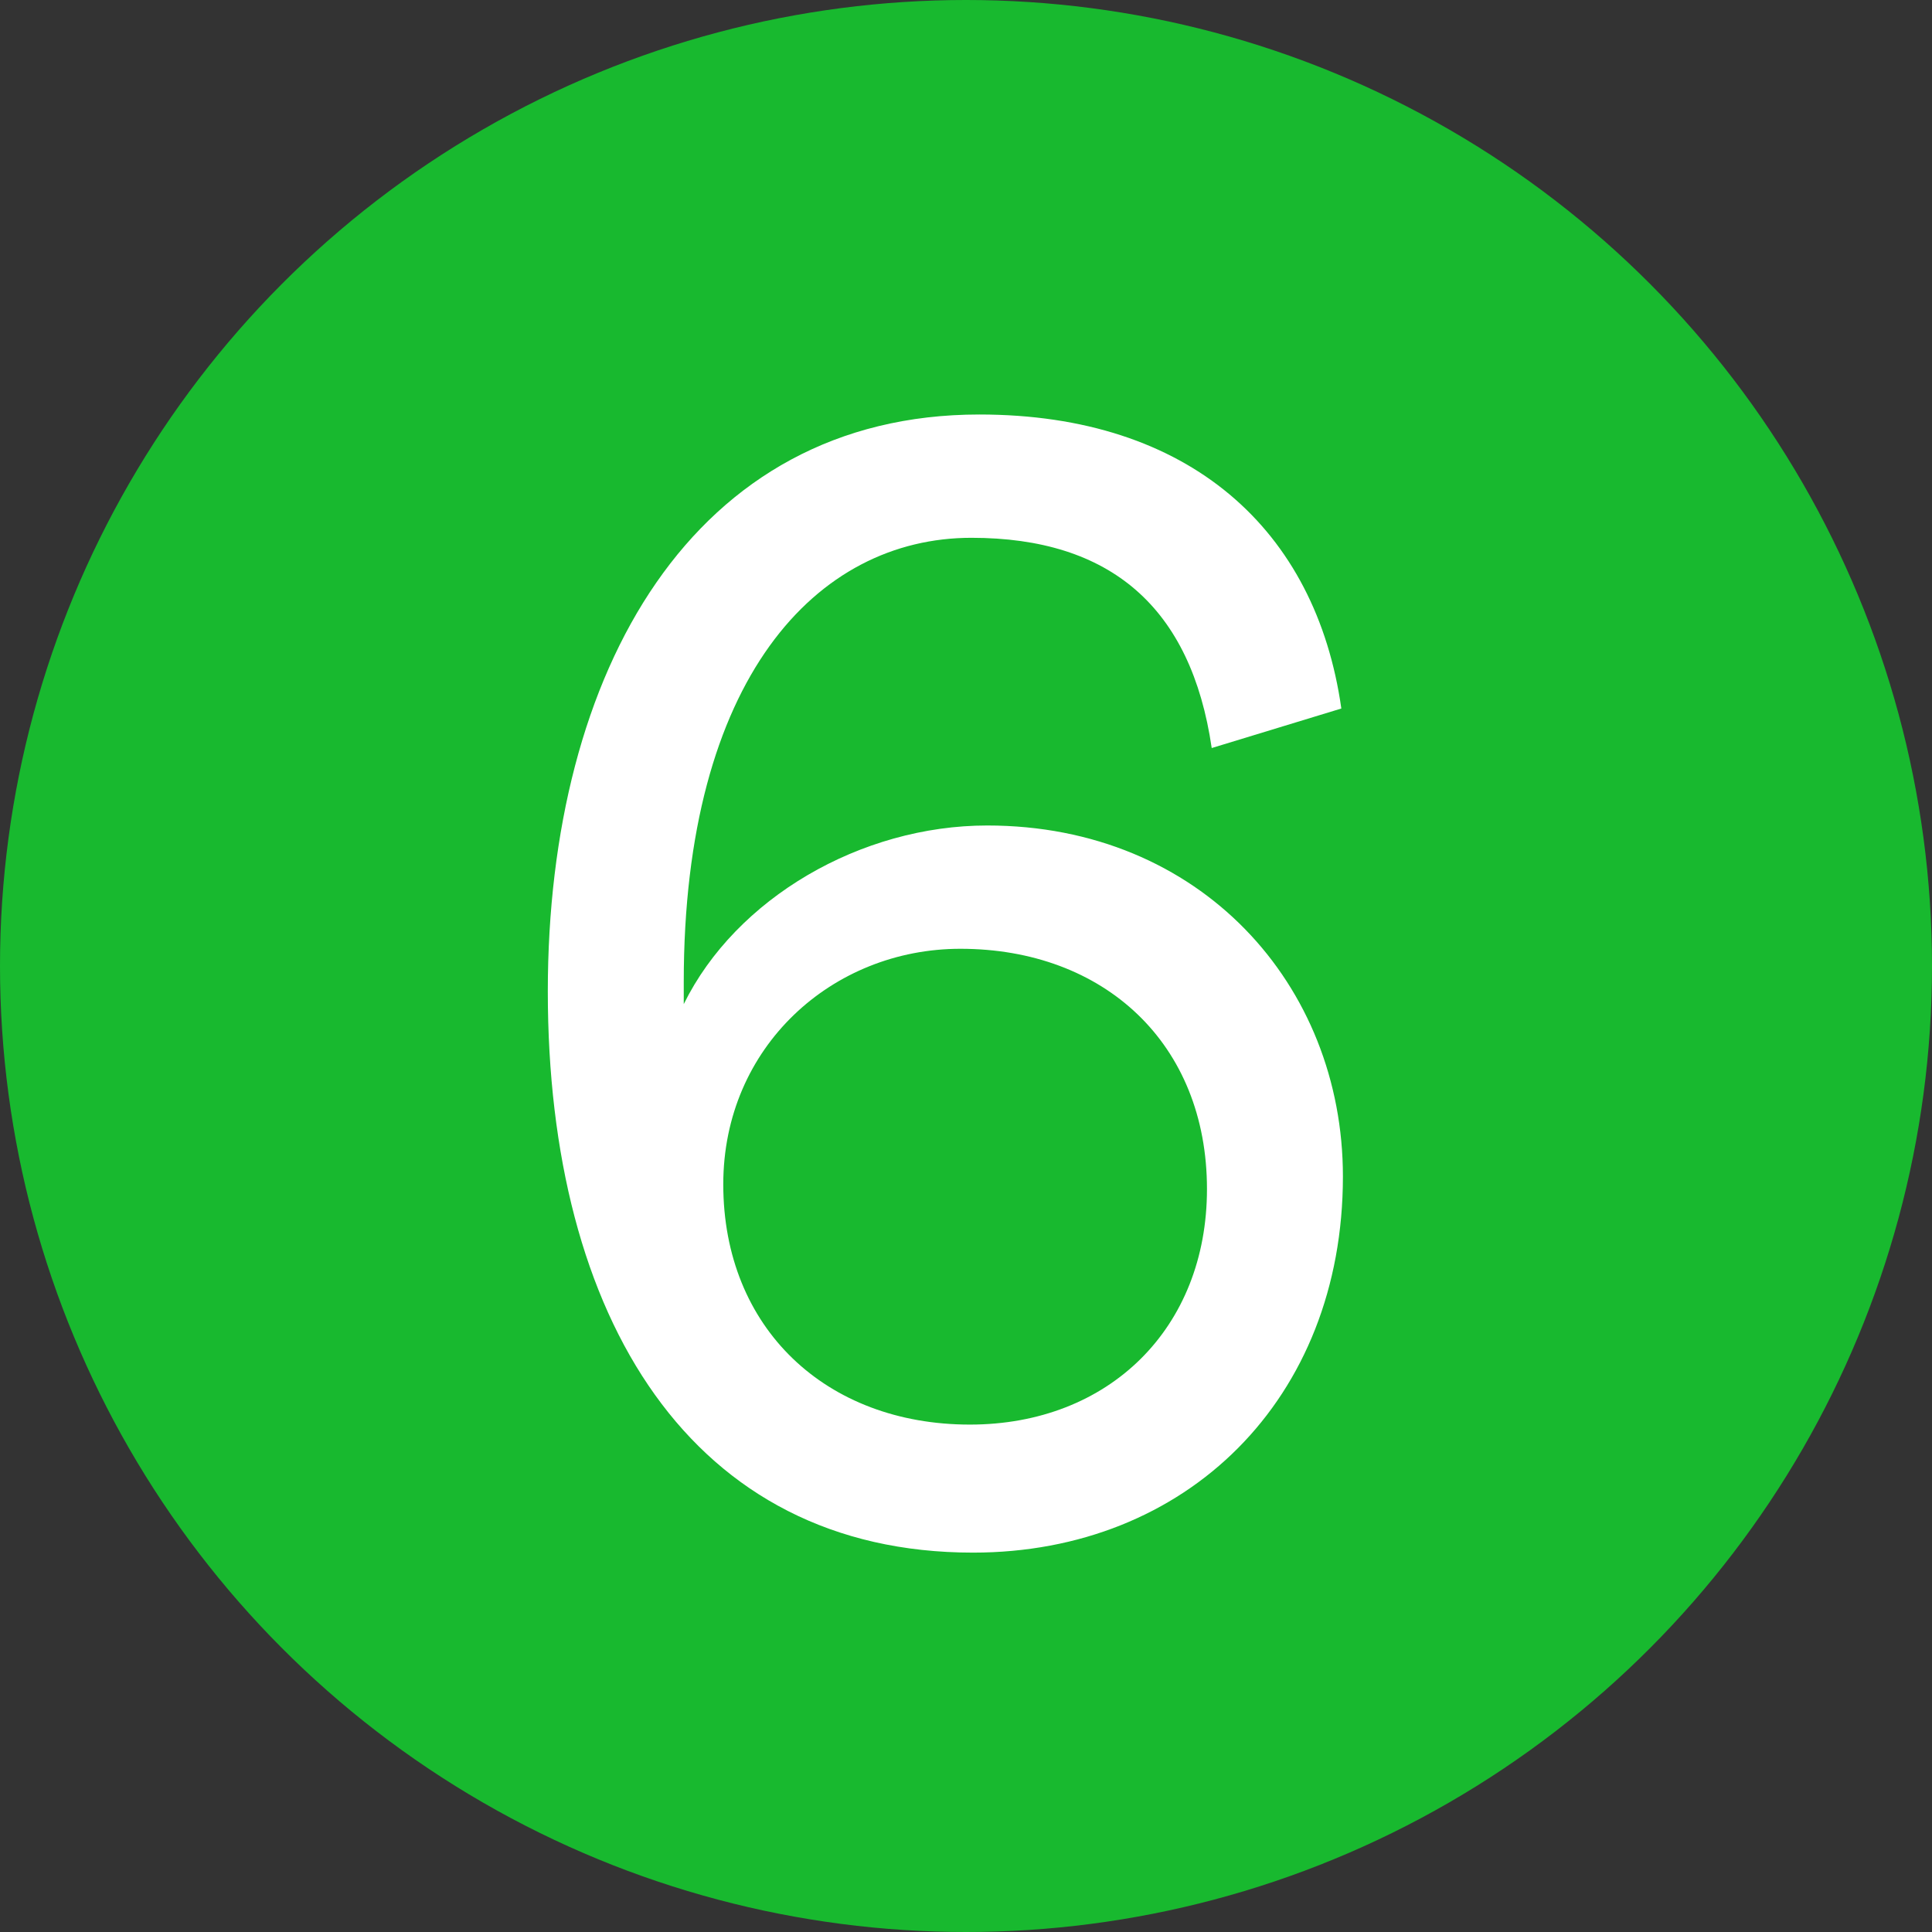
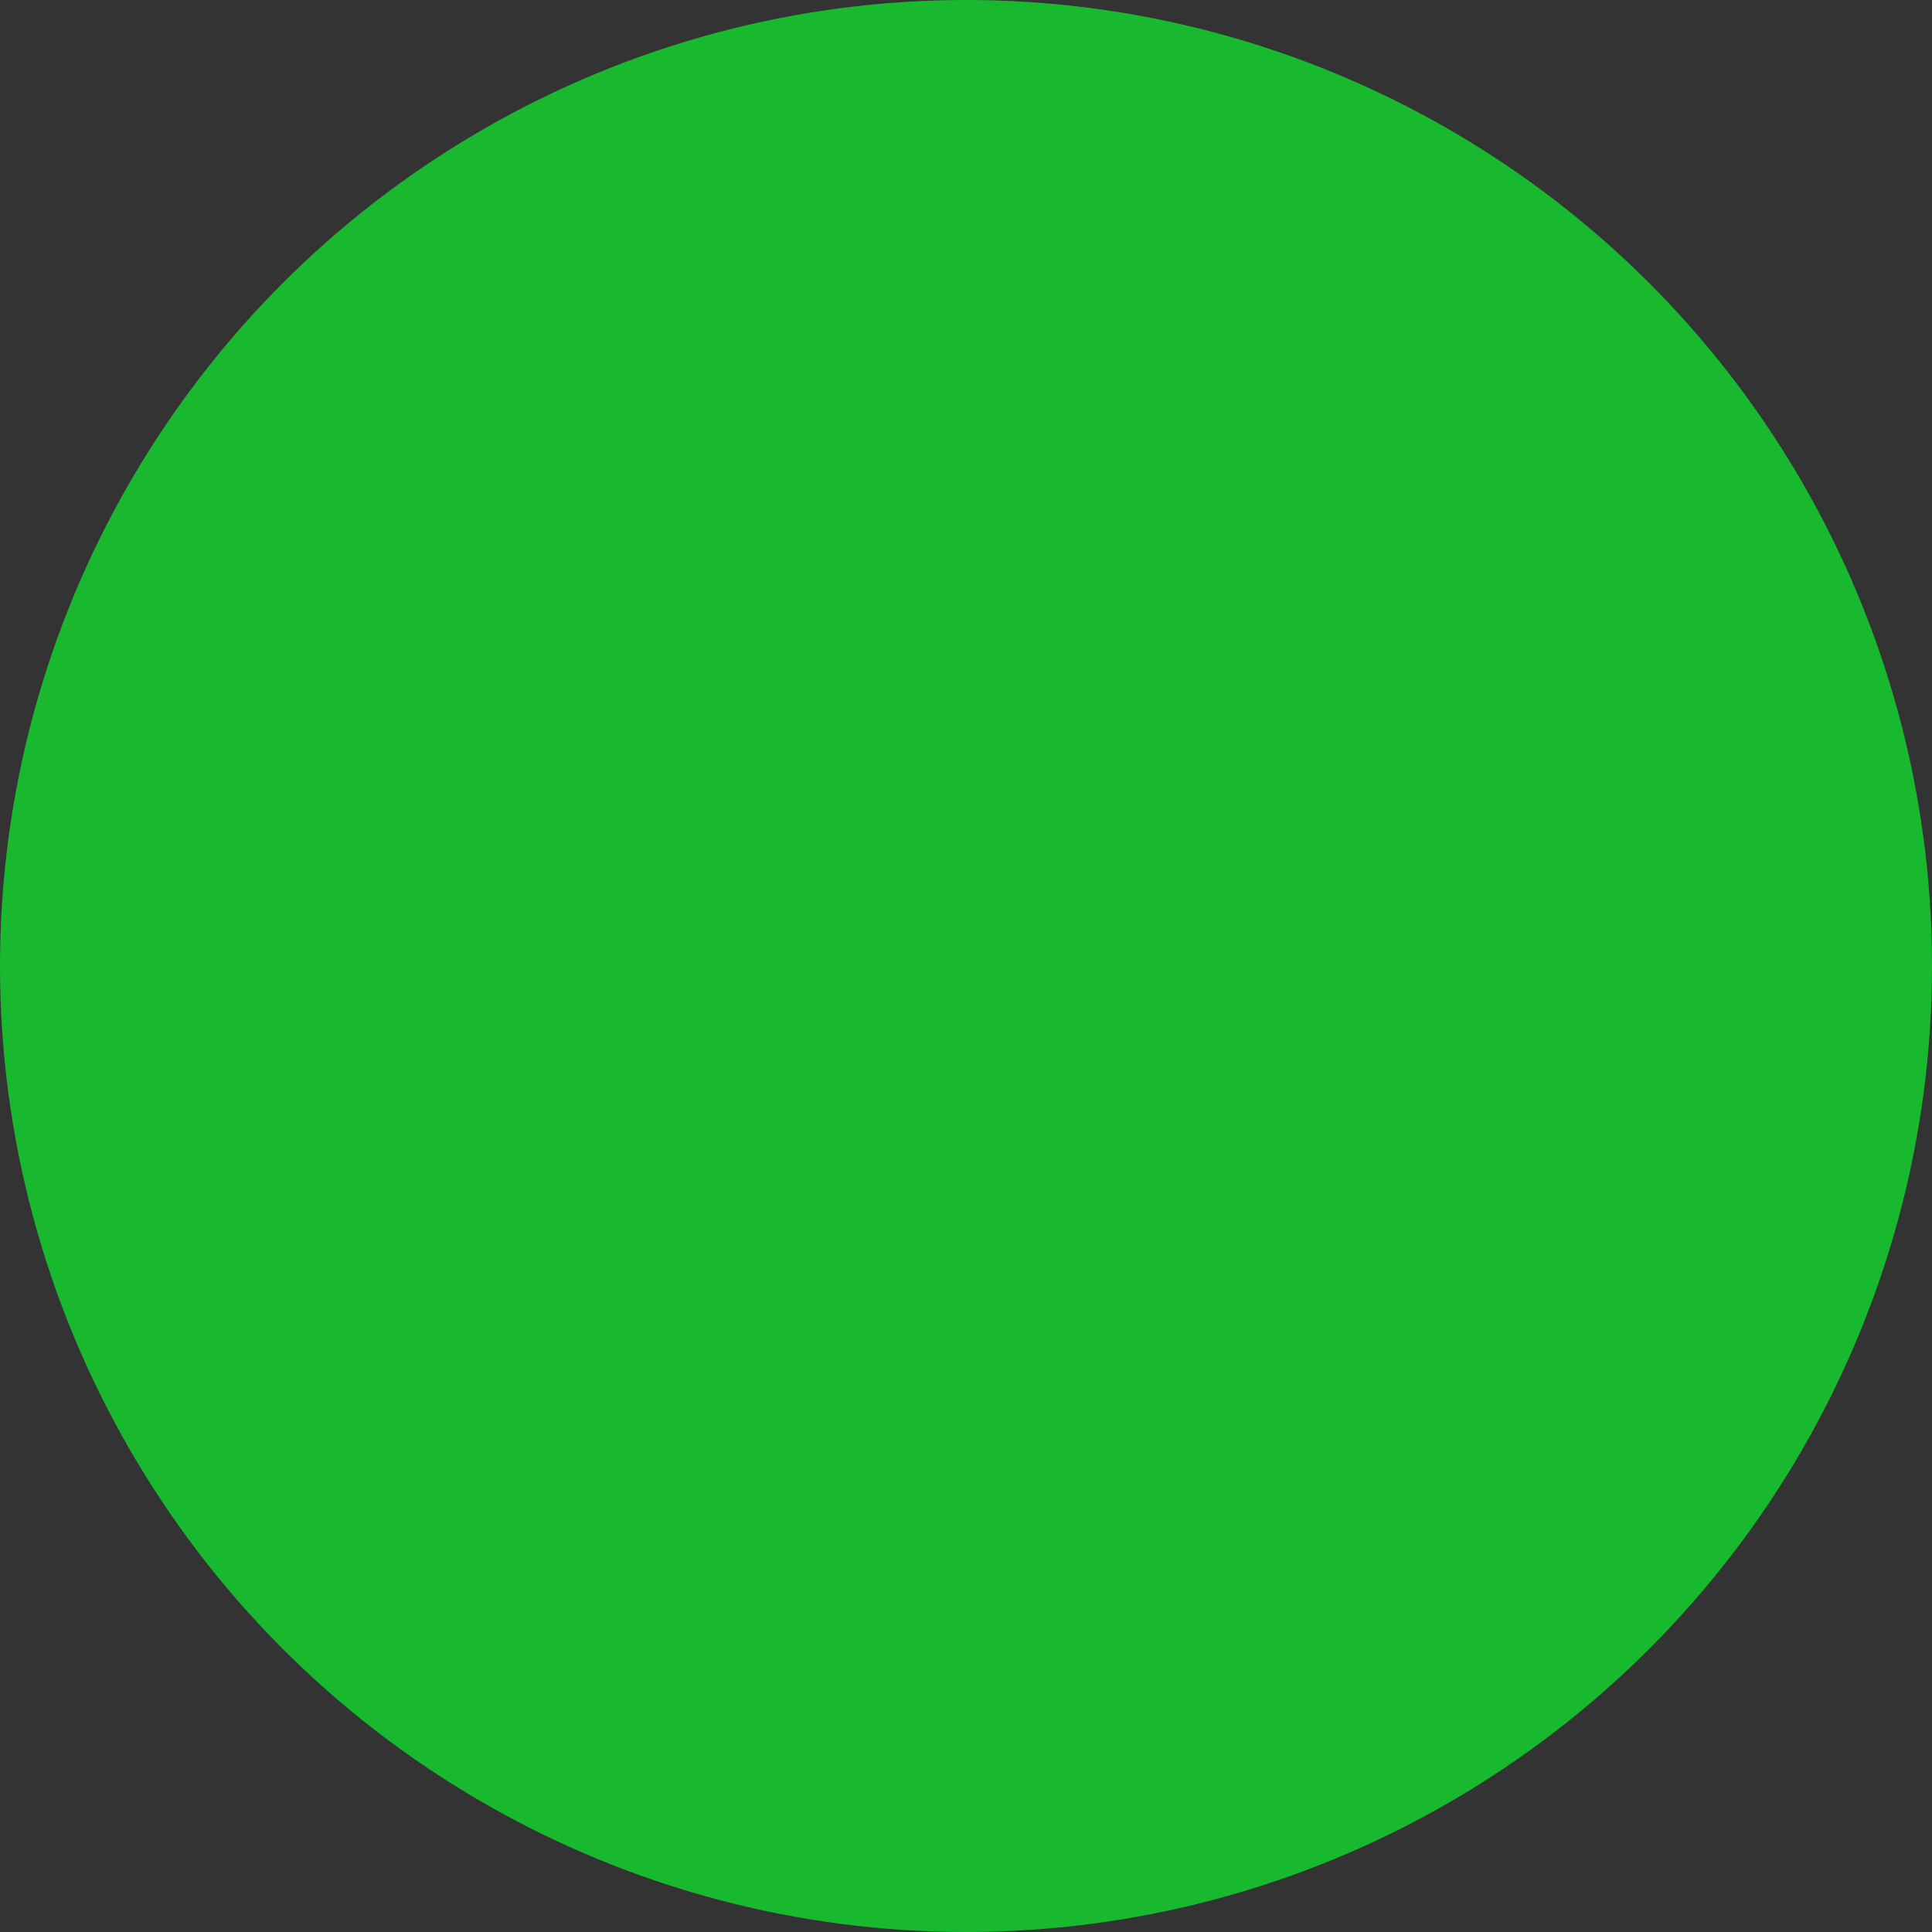
<svg xmlns="http://www.w3.org/2000/svg" width="44" height="44" viewBox="0 0 44 44" fill="none">
  <rect x="0" y="0" width="44" height="44" fill="#333333" stroke="none" />
  <circle cx="22" cy="22" r="22" fill="#18B92F" />
-   <path d="M12.476 22.58C12.476 30.032 15.752 35.36 22.16 35.36C27.02 35.36 30.584 31.868 30.584 26.792C30.584 22.436 27.344 18.8 22.484 18.8C19.604 18.8 16.76 20.456 15.572 22.868V22.364C15.572 15.452 18.596 12.248 22.124 12.248C25.292 12.248 27.128 13.832 27.596 17.036L30.548 16.136C29.972 12.068 27.092 9.44 22.304 9.44C15.788 9.44 12.476 15.272 12.476 22.58ZM27.488 27.08C27.488 30.248 25.256 32.444 22.088 32.444C18.812 32.444 16.472 30.248 16.472 26.972C16.472 23.84 18.956 21.608 21.872 21.608C25.148 21.608 27.488 23.768 27.488 27.08Z" fill="white" />
</svg>